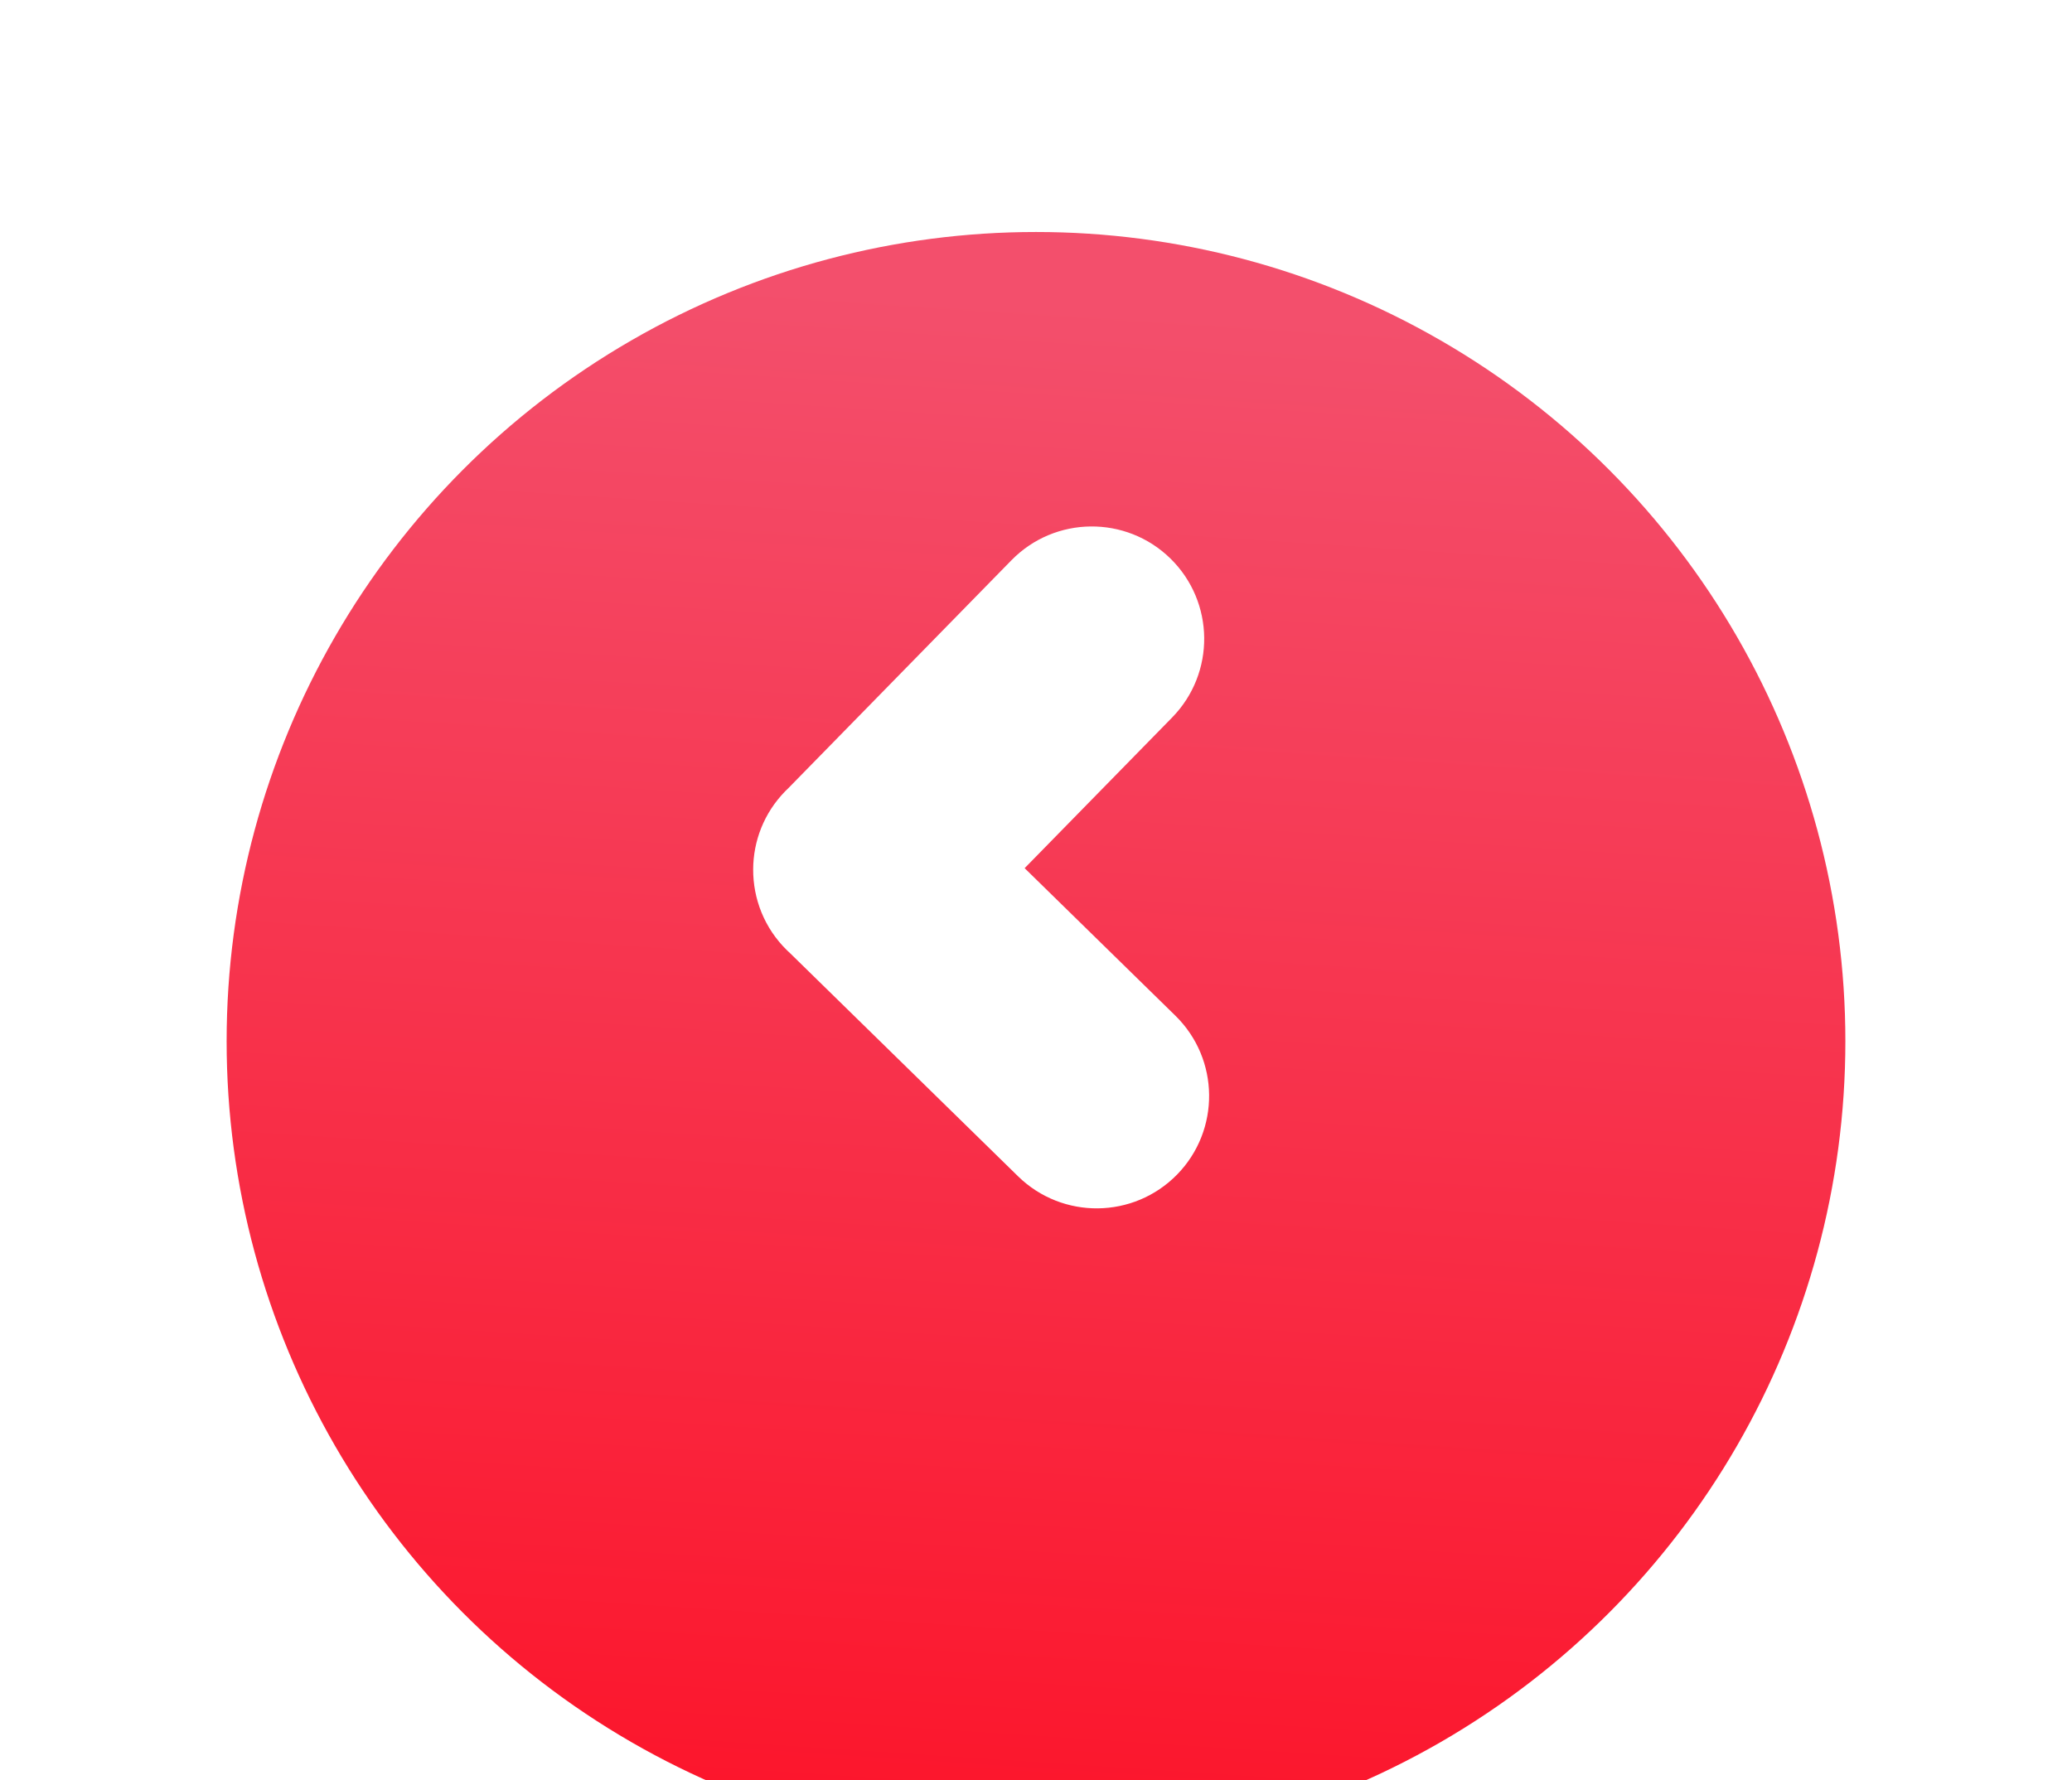
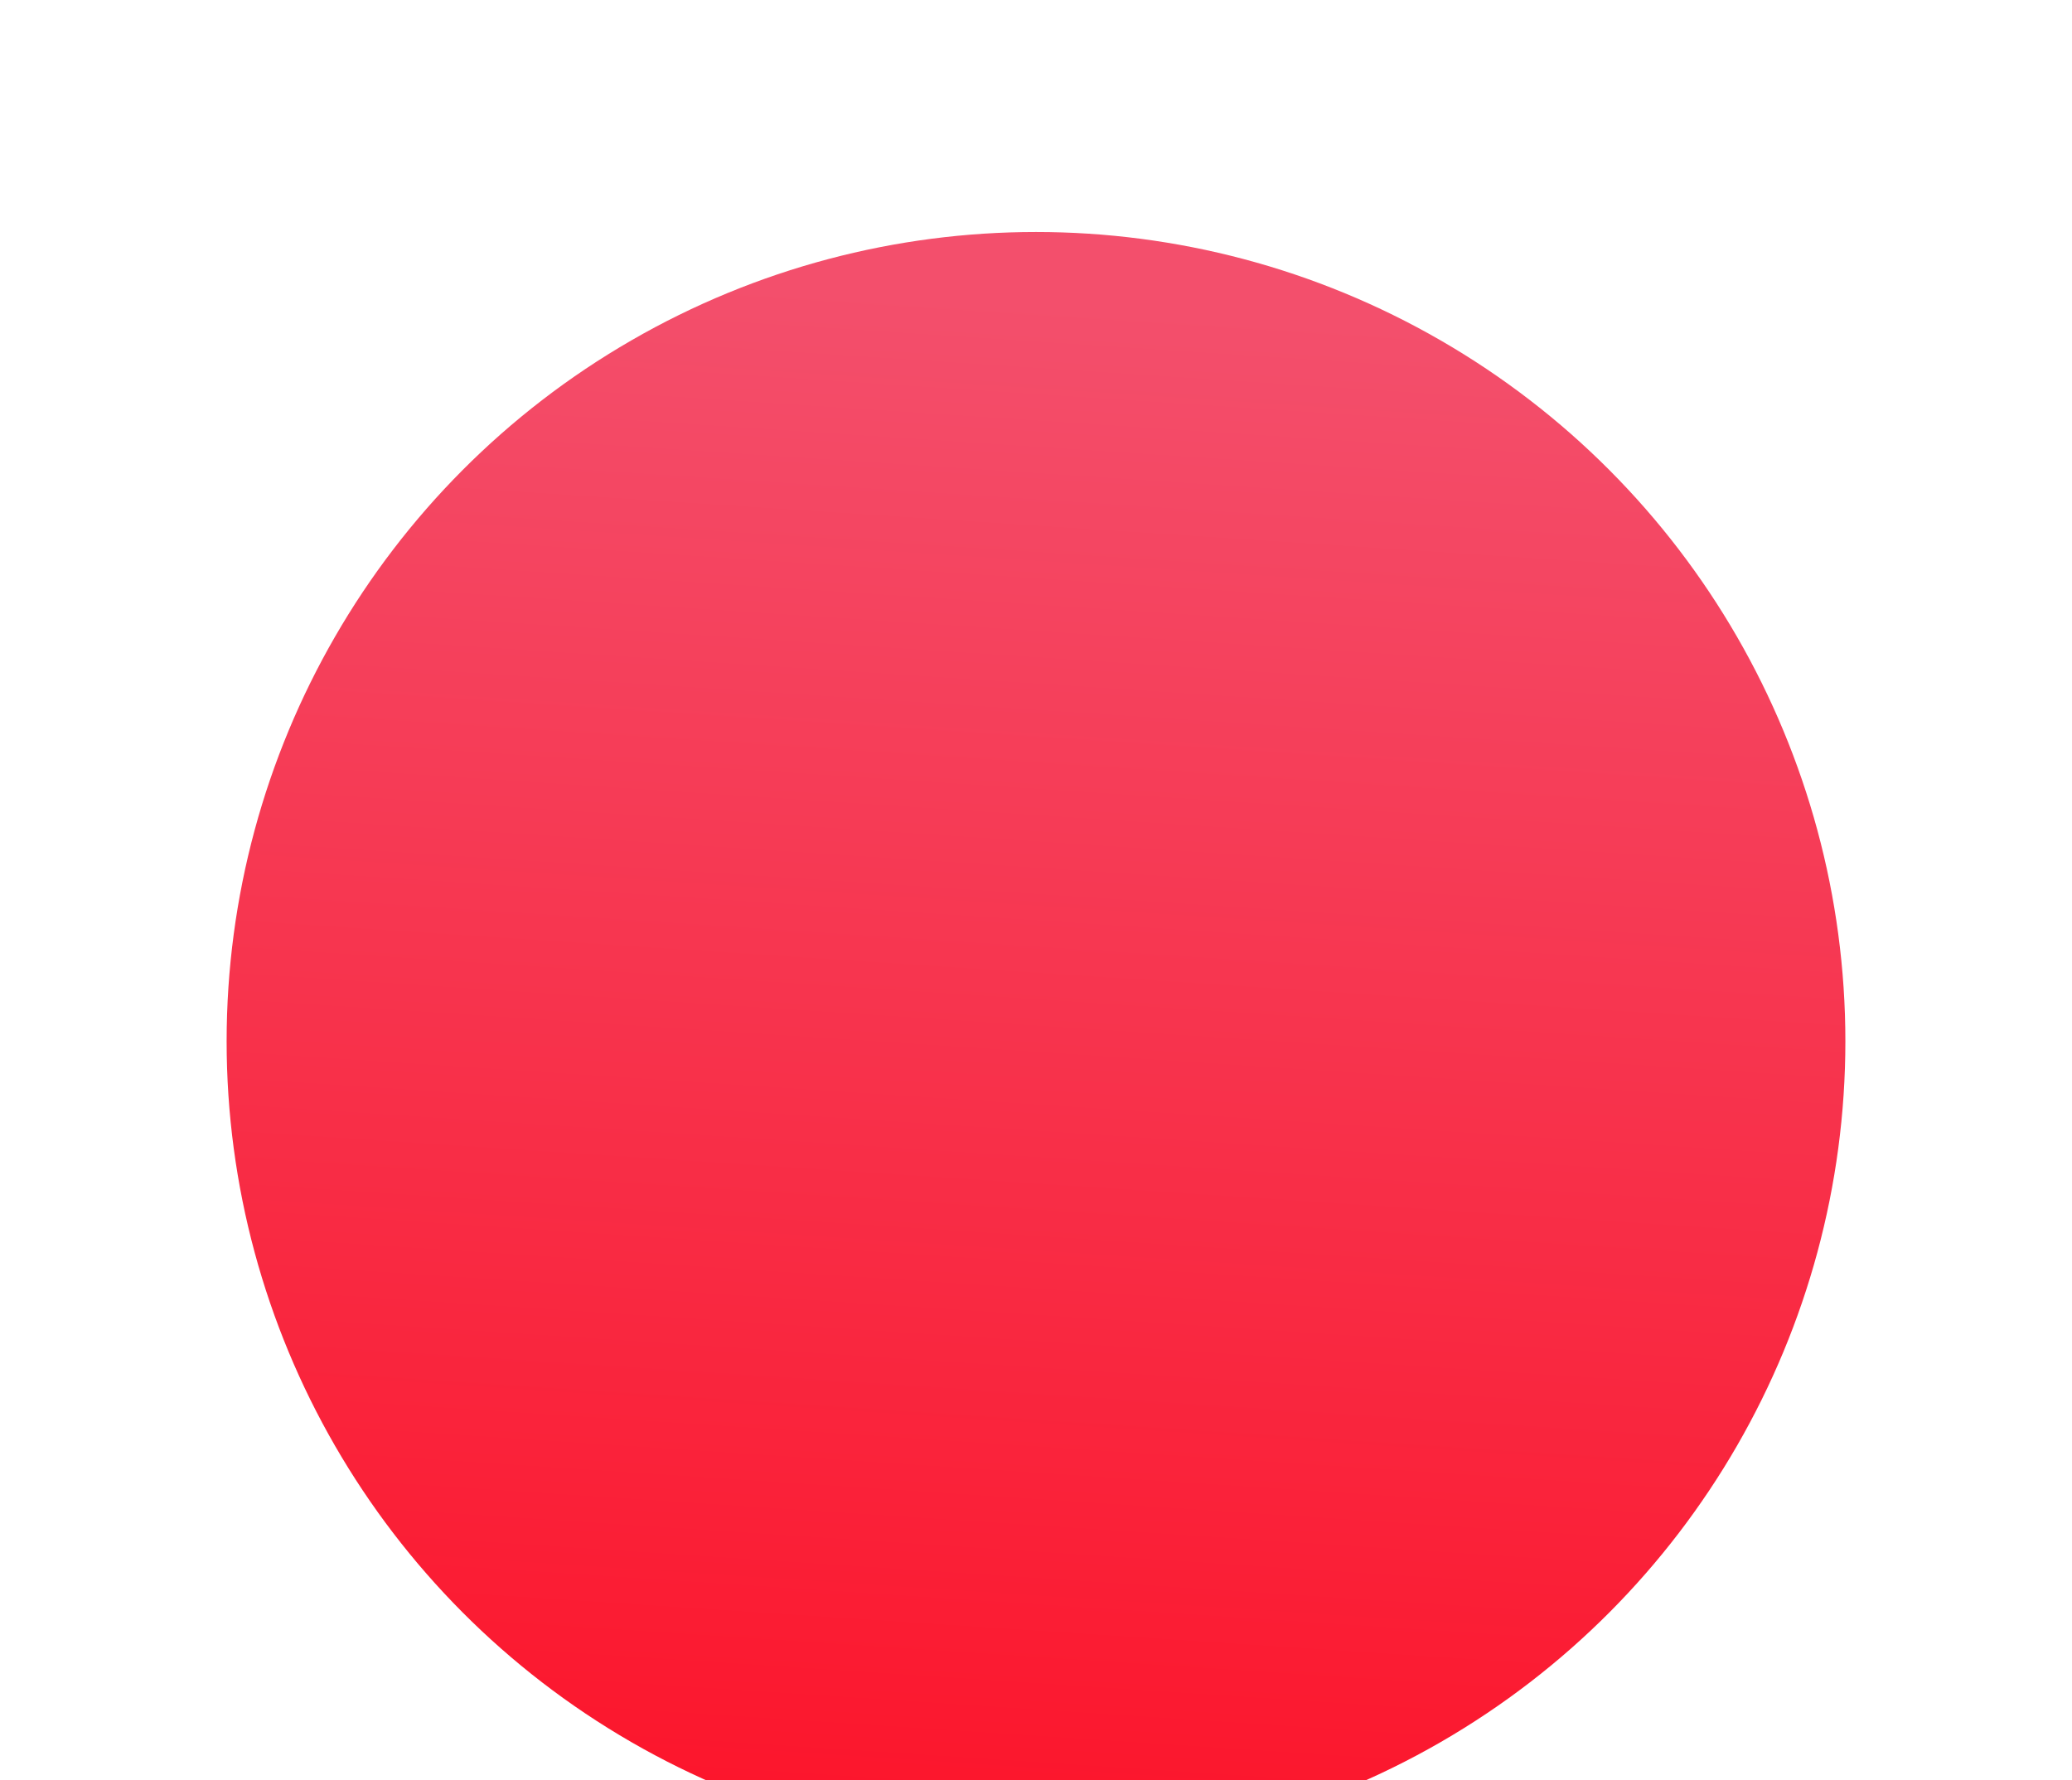
<svg xmlns="http://www.w3.org/2000/svg" width="64" height="55" viewBox="0 0 64 55" fill="none">
  <g filter="url(#filter0_d_5065_196)">
    <circle cx="25" cy="25" r="25" transform="matrix(-1 0 0 1 57 3)" fill="url(#paint0_linear_5065_196)" />
  </g>
  <g filter="url(#filter1_di_5065_196)">
-     <path fill-rule="evenodd" clip-rule="evenodd" d="M31.242 18.696C32.583 17.326 34.781 17.302 36.152 18.643C37.522 19.985 37.546 22.183 36.205 23.554L31.649 28.209L36.304 32.765C37.674 34.106 37.698 36.304 36.357 37.675C35.015 39.045 32.817 39.069 31.446 37.728L24.416 30.847C24.379 30.814 24.343 30.78 24.308 30.745C23.608 30.061 23.26 29.153 23.264 28.246C23.267 27.374 23.597 26.503 24.255 25.831C24.289 25.796 24.324 25.762 24.359 25.729L31.242 18.696Z" fill="white" />
-   </g>
+     </g>
  <defs>
    <filter id="filter0_d_5065_196" x="0.056" y="0.222" width="63.889" height="63.889" filterUnits="userSpaceOnUse" color-interpolation-filters="sRGB">
      <feFlood flood-opacity="0" result="BackgroundImageFix" />
      <feColorMatrix in="SourceAlpha" type="matrix" values="0 0 0 0 0 0 0 0 0 0 0 0 0 0 0 0 0 0 127 0" result="hardAlpha" />
      <feOffset dy="4.167" />
      <feGaussianBlur stdDeviation="3.472" />
      <feComposite in2="hardAlpha" operator="out" />
      <feColorMatrix type="matrix" values="0 0 0 0 0 0 0 0 0 0 0 0 0 0 0 0 0 0 0.2 0" />
      <feBlend mode="normal" in2="BackgroundImageFix" result="effect1_dropShadow_5065_196" />
      <feBlend mode="normal" in="SourceGraphic" in2="effect1_dropShadow_5065_196" result="shape" />
    </filter>
    <filter id="filter1_di_5065_196" x="20.486" y="13.486" width="19.639" height="30.788" filterUnits="userSpaceOnUse" color-interpolation-filters="sRGB">
      <feFlood flood-opacity="0" result="BackgroundImageFix" />
      <feColorMatrix in="SourceAlpha" type="matrix" values="0 0 0 0 0 0 0 0 0 0 0 0 0 0 0 0 0 0 127 0" result="hardAlpha" />
      <feOffset dy="2.778" />
      <feGaussianBlur stdDeviation="1.389" />
      <feComposite in2="hardAlpha" operator="out" />
      <feColorMatrix type="matrix" values="0 0 0 0 0 0 0 0 0 0 0 0 0 0 0 0 0 0 0.15 0" />
      <feBlend mode="normal" in2="BackgroundImageFix" result="effect1_dropShadow_5065_196" />
      <feBlend mode="normal" in="SourceGraphic" in2="effect1_dropShadow_5065_196" result="shape" />
      <feColorMatrix in="SourceAlpha" type="matrix" values="0 0 0 0 0 0 0 0 0 0 0 0 0 0 0 0 0 0 127 0" result="hardAlpha" />
      <feOffset dy="-4.167" />
      <feGaussianBlur stdDeviation="2.083" />
      <feComposite in2="hardAlpha" operator="arithmetic" k2="-1" k3="1" />
      <feColorMatrix type="matrix" values="0 0 0 0 0 0 0 0 0 0 0 0 0 0 0 0 0 0 0.25 0" />
      <feBlend mode="normal" in2="shape" result="effect2_innerShadow_5065_196" />
    </filter>
    <linearGradient id="paint0_linear_5065_196" x1="26.754" y1="50" x2="23.623" y2="2.25" gradientUnits="userSpaceOnUse">
      <stop stop-color="#FC142A" />
      <stop offset="1" stop-color="#F34F6C" />
    </linearGradient>
  </defs>
</svg>